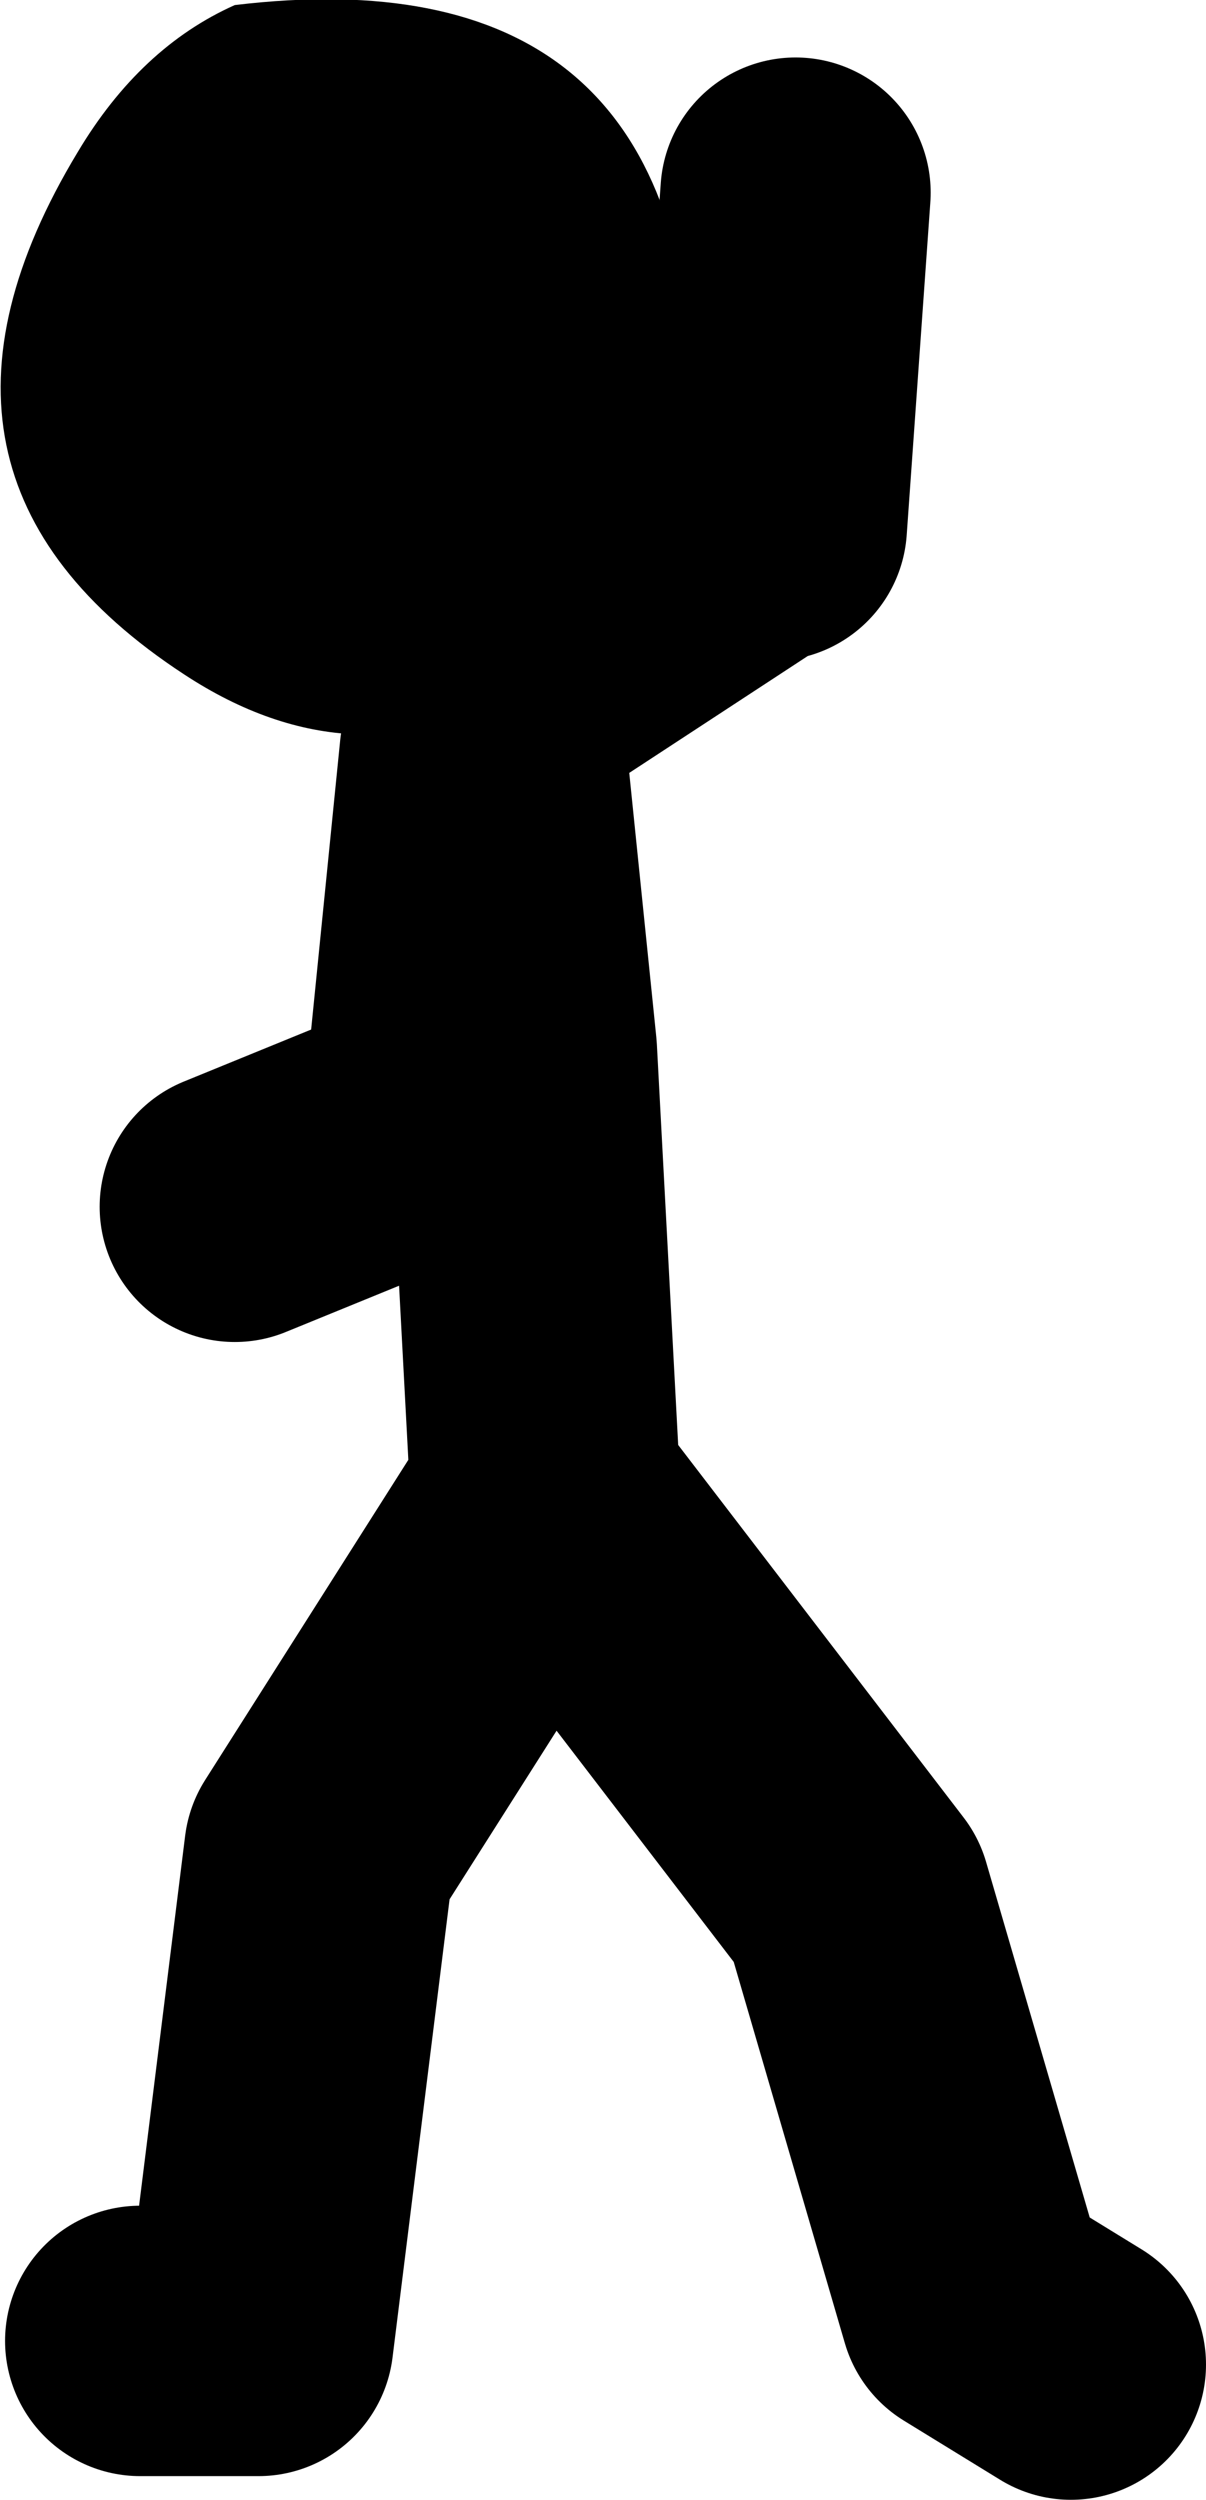
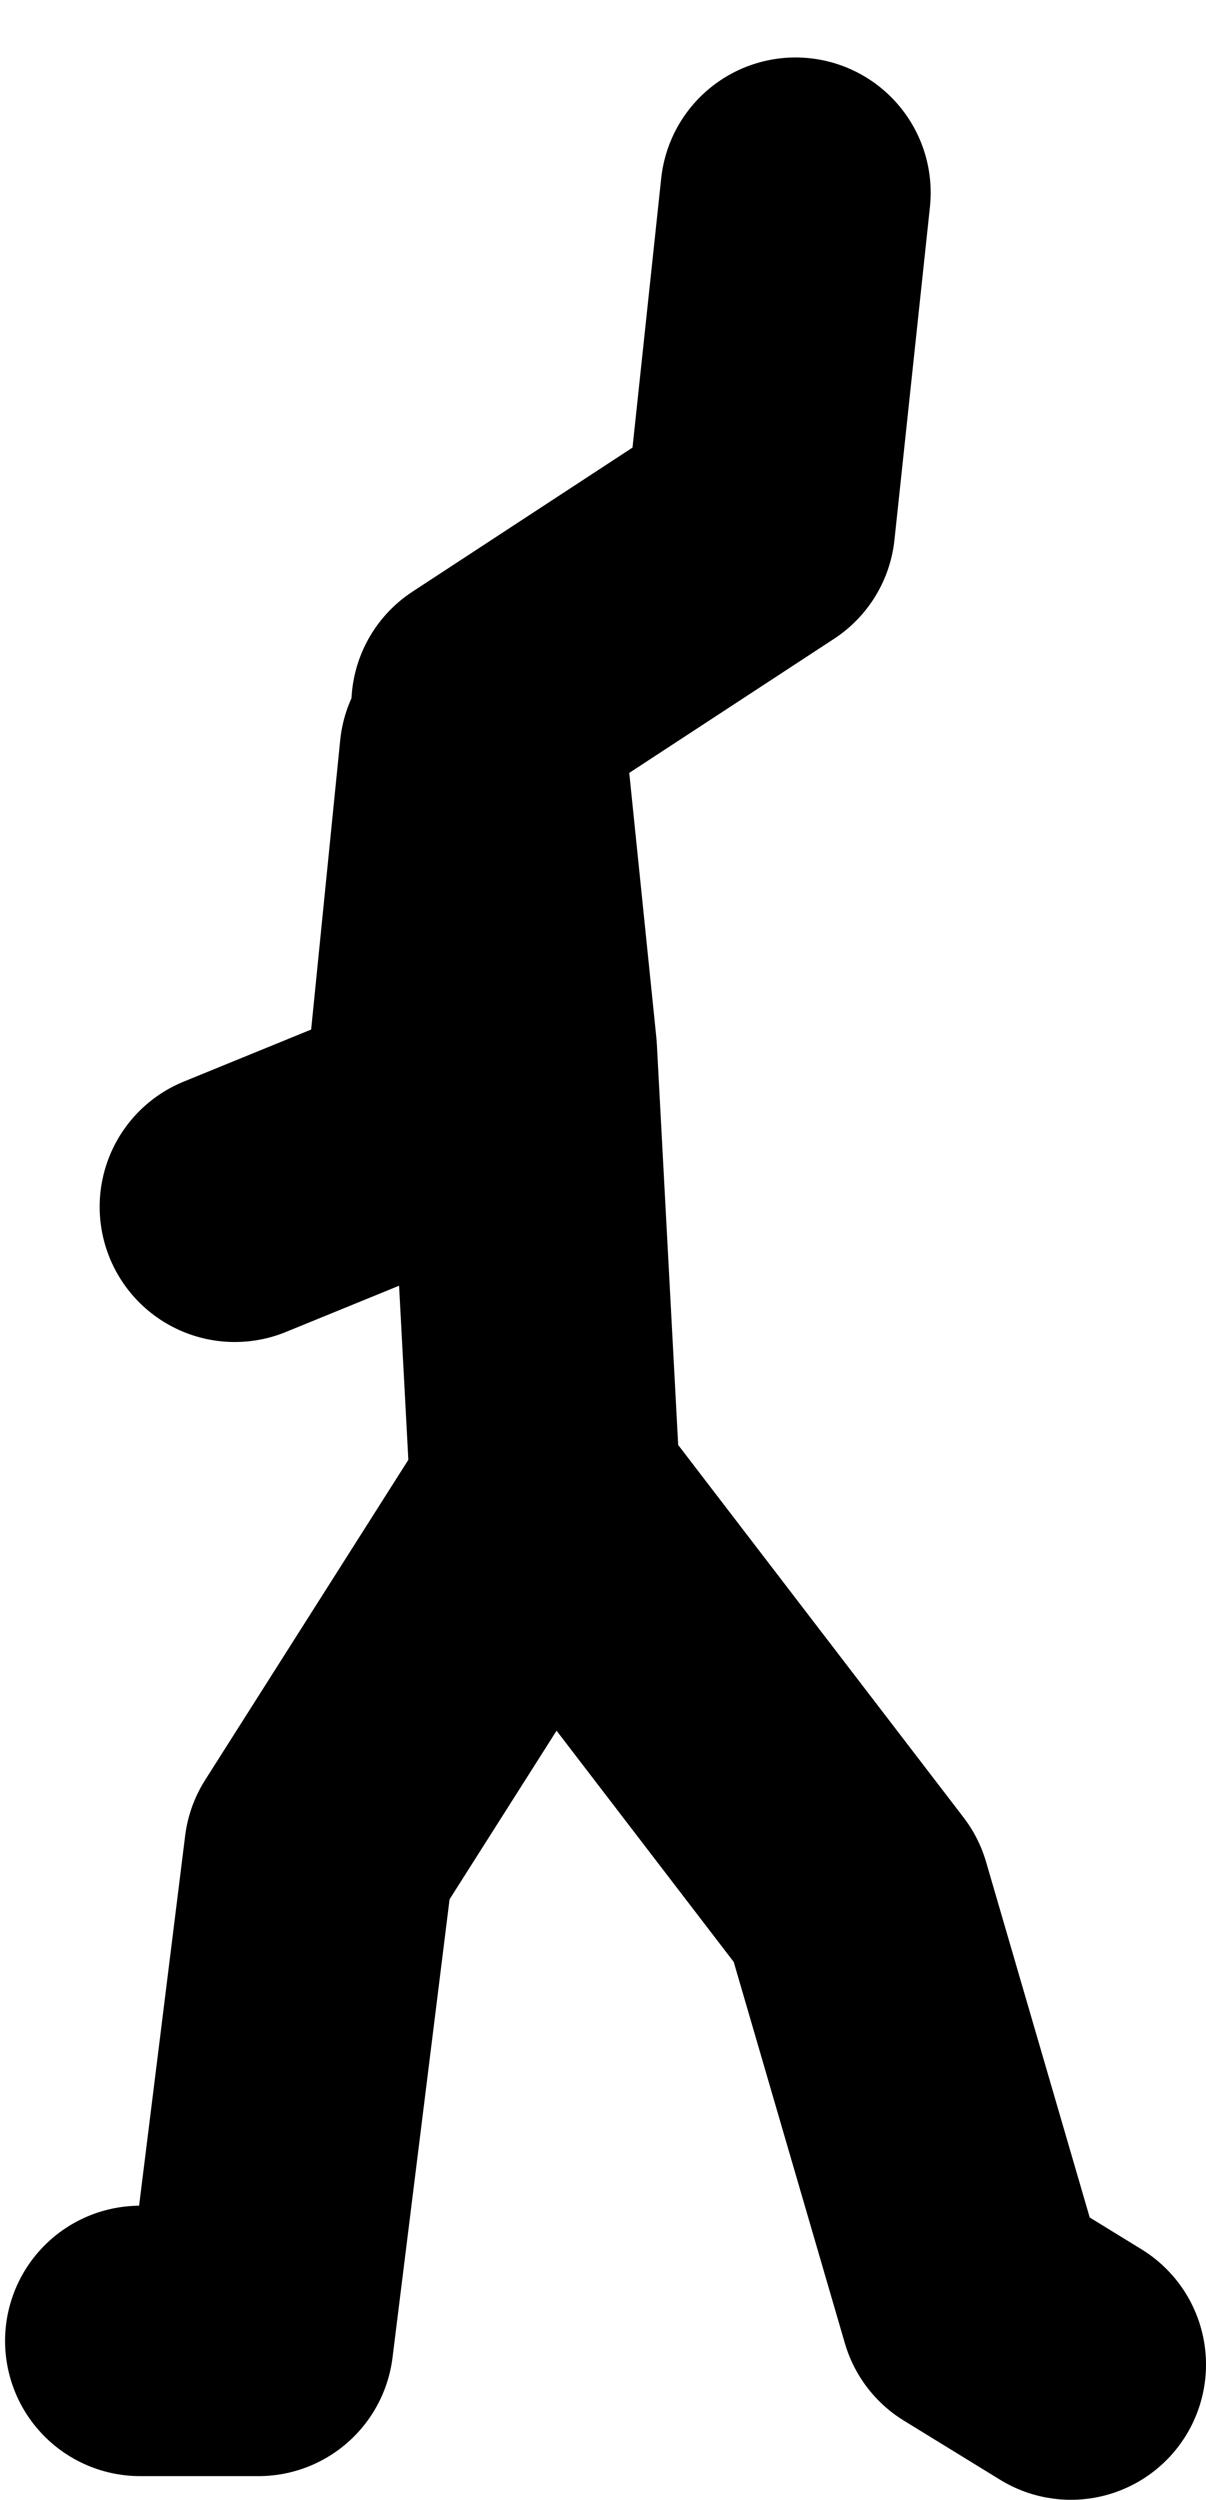
<svg xmlns="http://www.w3.org/2000/svg" height="73.95px" width="35.7px">
  <g transform="matrix(1.0, 0.0, 0.0, 1.0, 530.6, -18.2)">
-     <path d="M-526.45 87.45 L-522.95 87.45 -521.15 73.0 -514.45 62.45 -515.15 49.3 -516.2 39.05 -508.1 33.75 M-507.75 33.75 L-507.05 23.9 M-498.9 88.15 L-501.75 86.4 -505.25 74.4 -514.45 62.4 -514.45 62.45 M-516.55 40.5 L-517.65 51.45 -523.65 53.9" fill="none" stroke="#000000" stroke-linecap="round" stroke-linejoin="round" stroke-width="8.0" />
-     <path d="M-510.1 29.2 Q-509.8 35.55 -514.95 38.55 -520.05 41.5 -525.15 38.15 -534.1 32.3 -528.3 22.7 -526.45 19.6 -523.65 18.35 -510.7 16.8 -510.1 29.2" fill="#000000" fill-rule="evenodd" stroke="none" />
+     <path d="M-526.45 87.45 L-522.95 87.45 -521.15 73.0 -514.45 62.45 -515.15 49.3 -516.2 39.05 -508.1 33.75 L-507.05 23.9 M-498.9 88.15 L-501.75 86.4 -505.25 74.4 -514.45 62.4 -514.45 62.45 M-516.55 40.5 L-517.65 51.45 -523.65 53.9" fill="none" stroke="#000000" stroke-linecap="round" stroke-linejoin="round" stroke-width="8.0" />
  </g>
</svg>